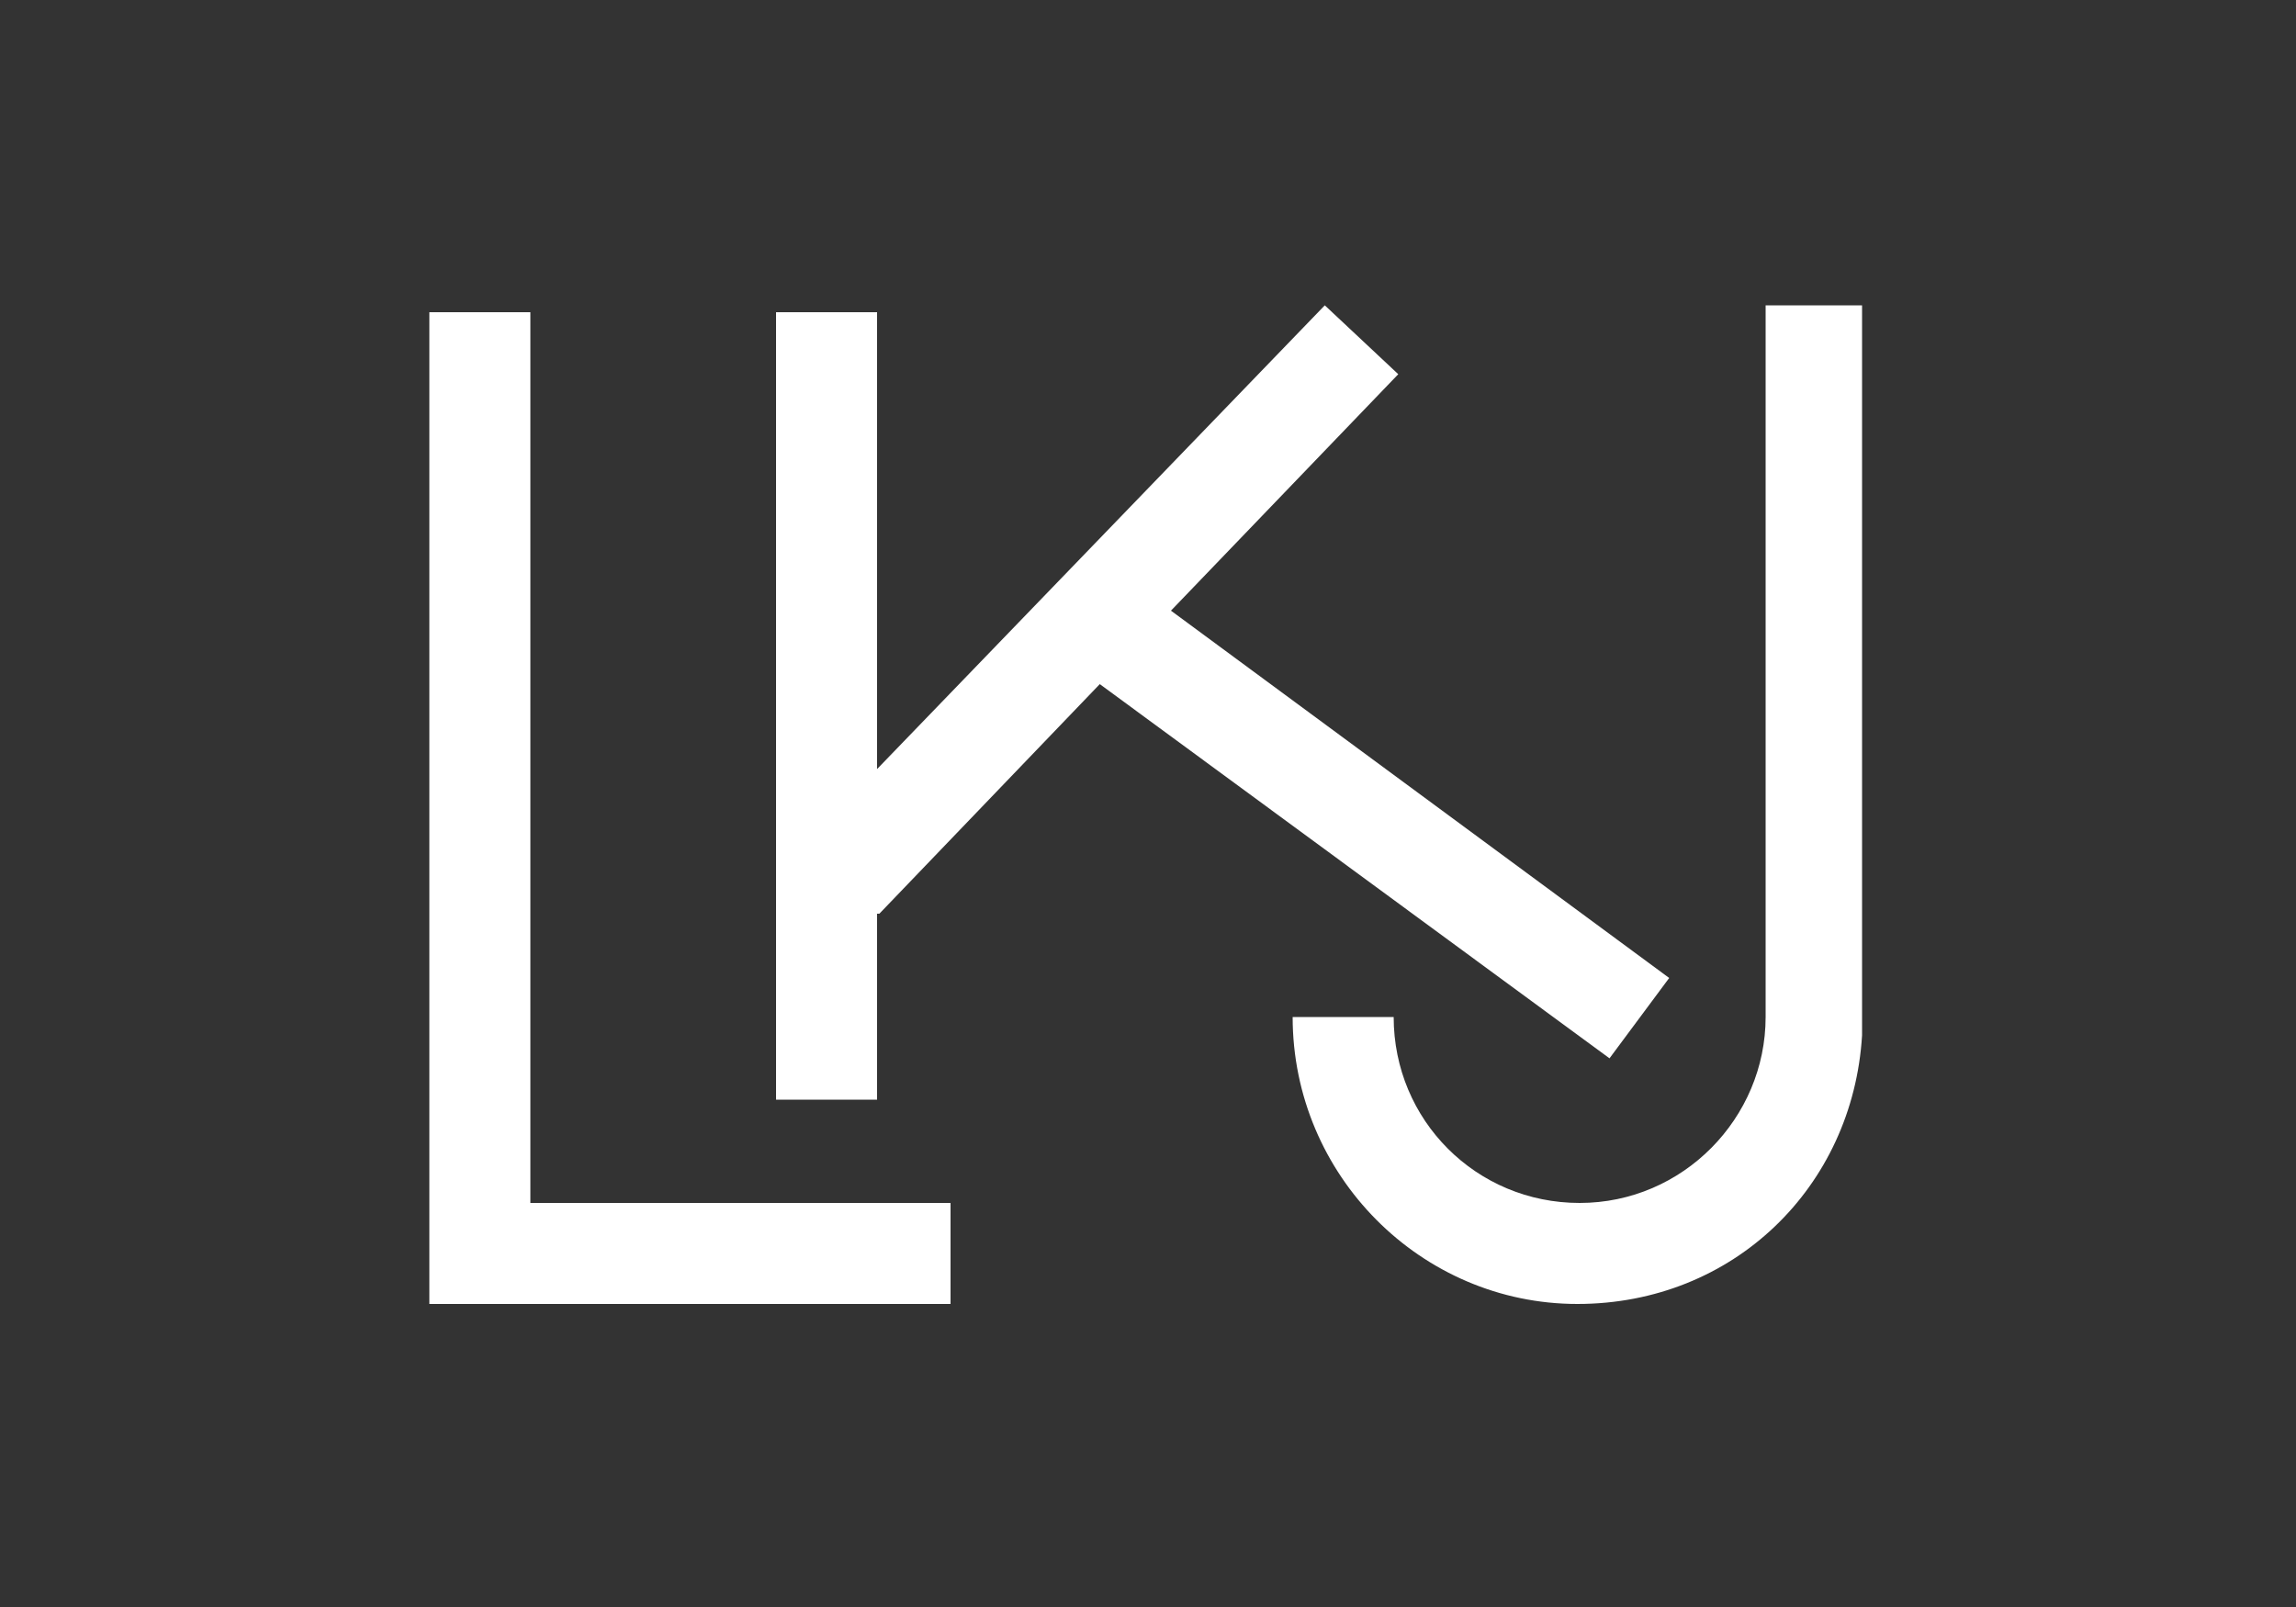
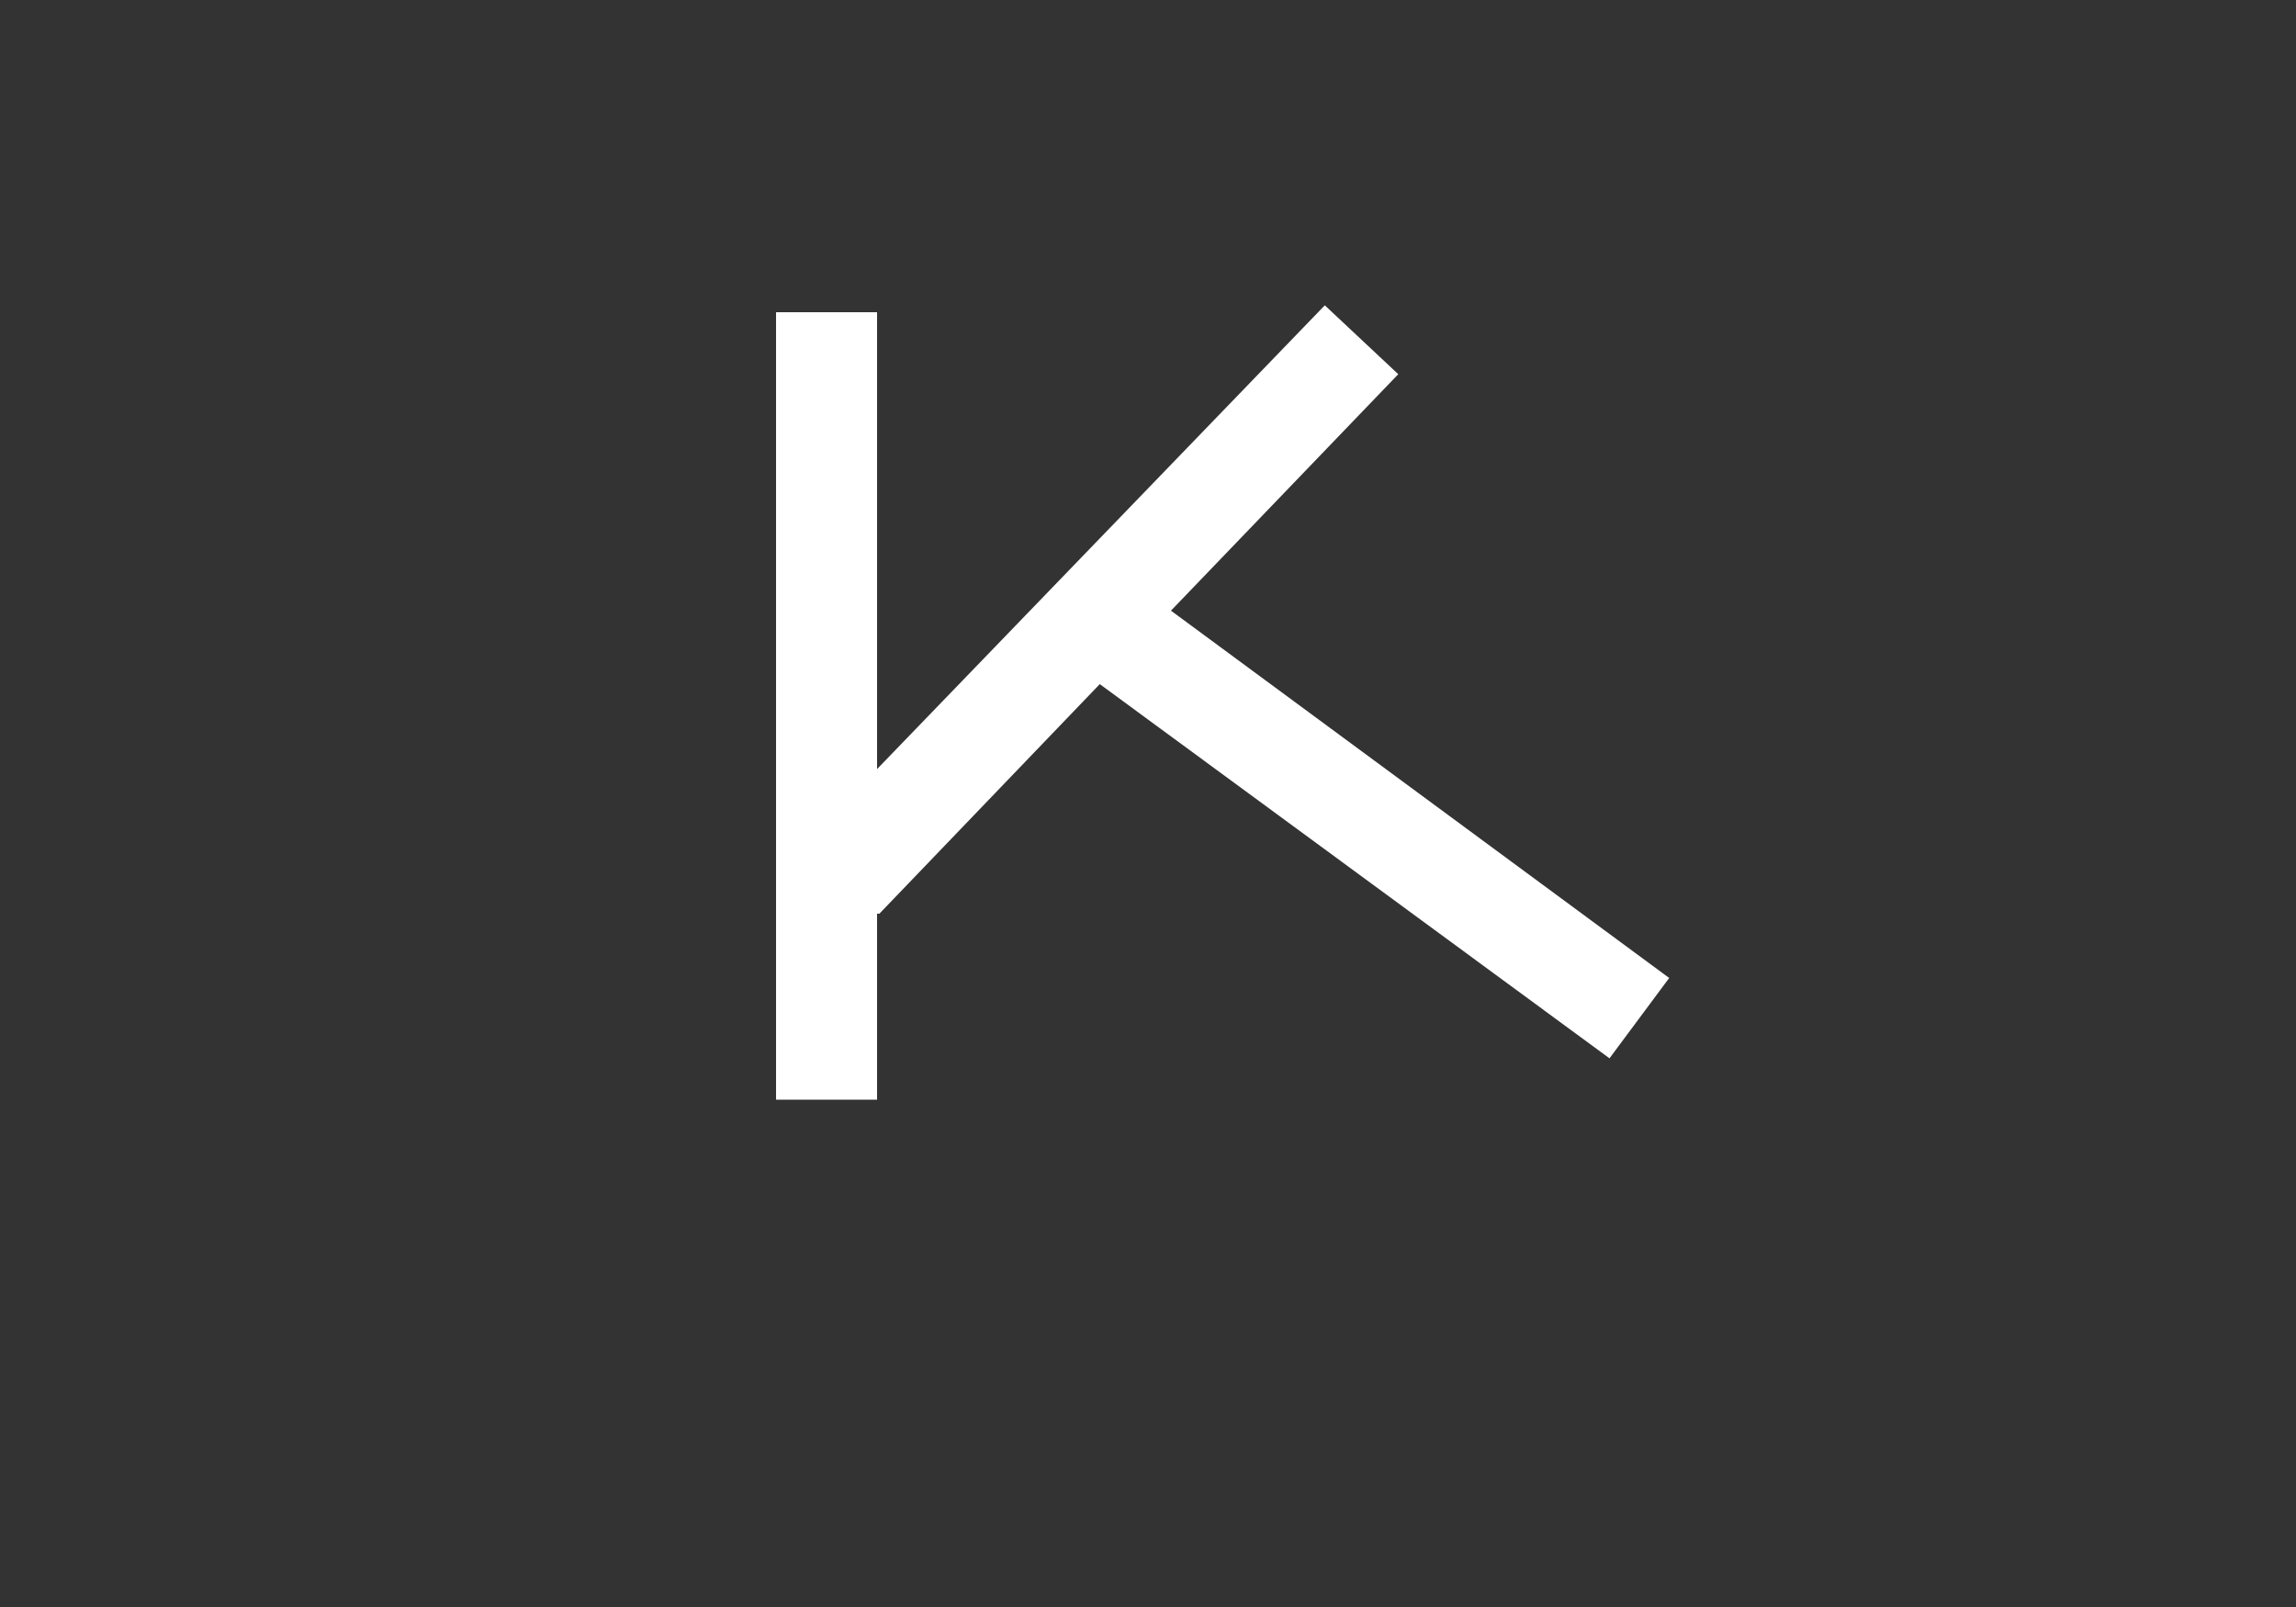
<svg xmlns="http://www.w3.org/2000/svg" version="1.1" viewBox="0 0 100 70">
  <rect x="0" y="0" width="100" height="70" fill="#333333" stroke="none" />
  <defs>
    <style>
      .cls-1 {
        fill: #fff;
      }
    </style>
  </defs>
  <g>
    <g id="Ebene_1">
      <g id="LKJ_Logo">
-         <path id="Pfad_20" class="cls-1" d="M18.7,13.6v43.2h22.7v-4.4h-18.3V13.6h-4.4Z" />
        <g id="Gruppe_4">
          <g id="Gruppe_3">
-             <path id="Pfad_21" class="cls-1" d="M76.9,13.3v31c0,4.4-3.6,8.1-8.1,8.1s-8.1-3.6-8.1-8.1h-4.4c0,6.9,5.6,12.5,12.4,12.5s12-5.1,12.4-11.7h0V13.3h-4.4Z" />
            <path id="Pfad_22" class="cls-1" d="M38.3,39.8l9.6-10,22.2,16.3,2.6-3.5-21.7-16,9.9-10.3-3.2-3-19.5,20.2V13.6h-4.4v34.3h4.4s0-8.1,0-8.1Z" />
          </g>
        </g>
      </g>
    </g>
  </g>
</svg>